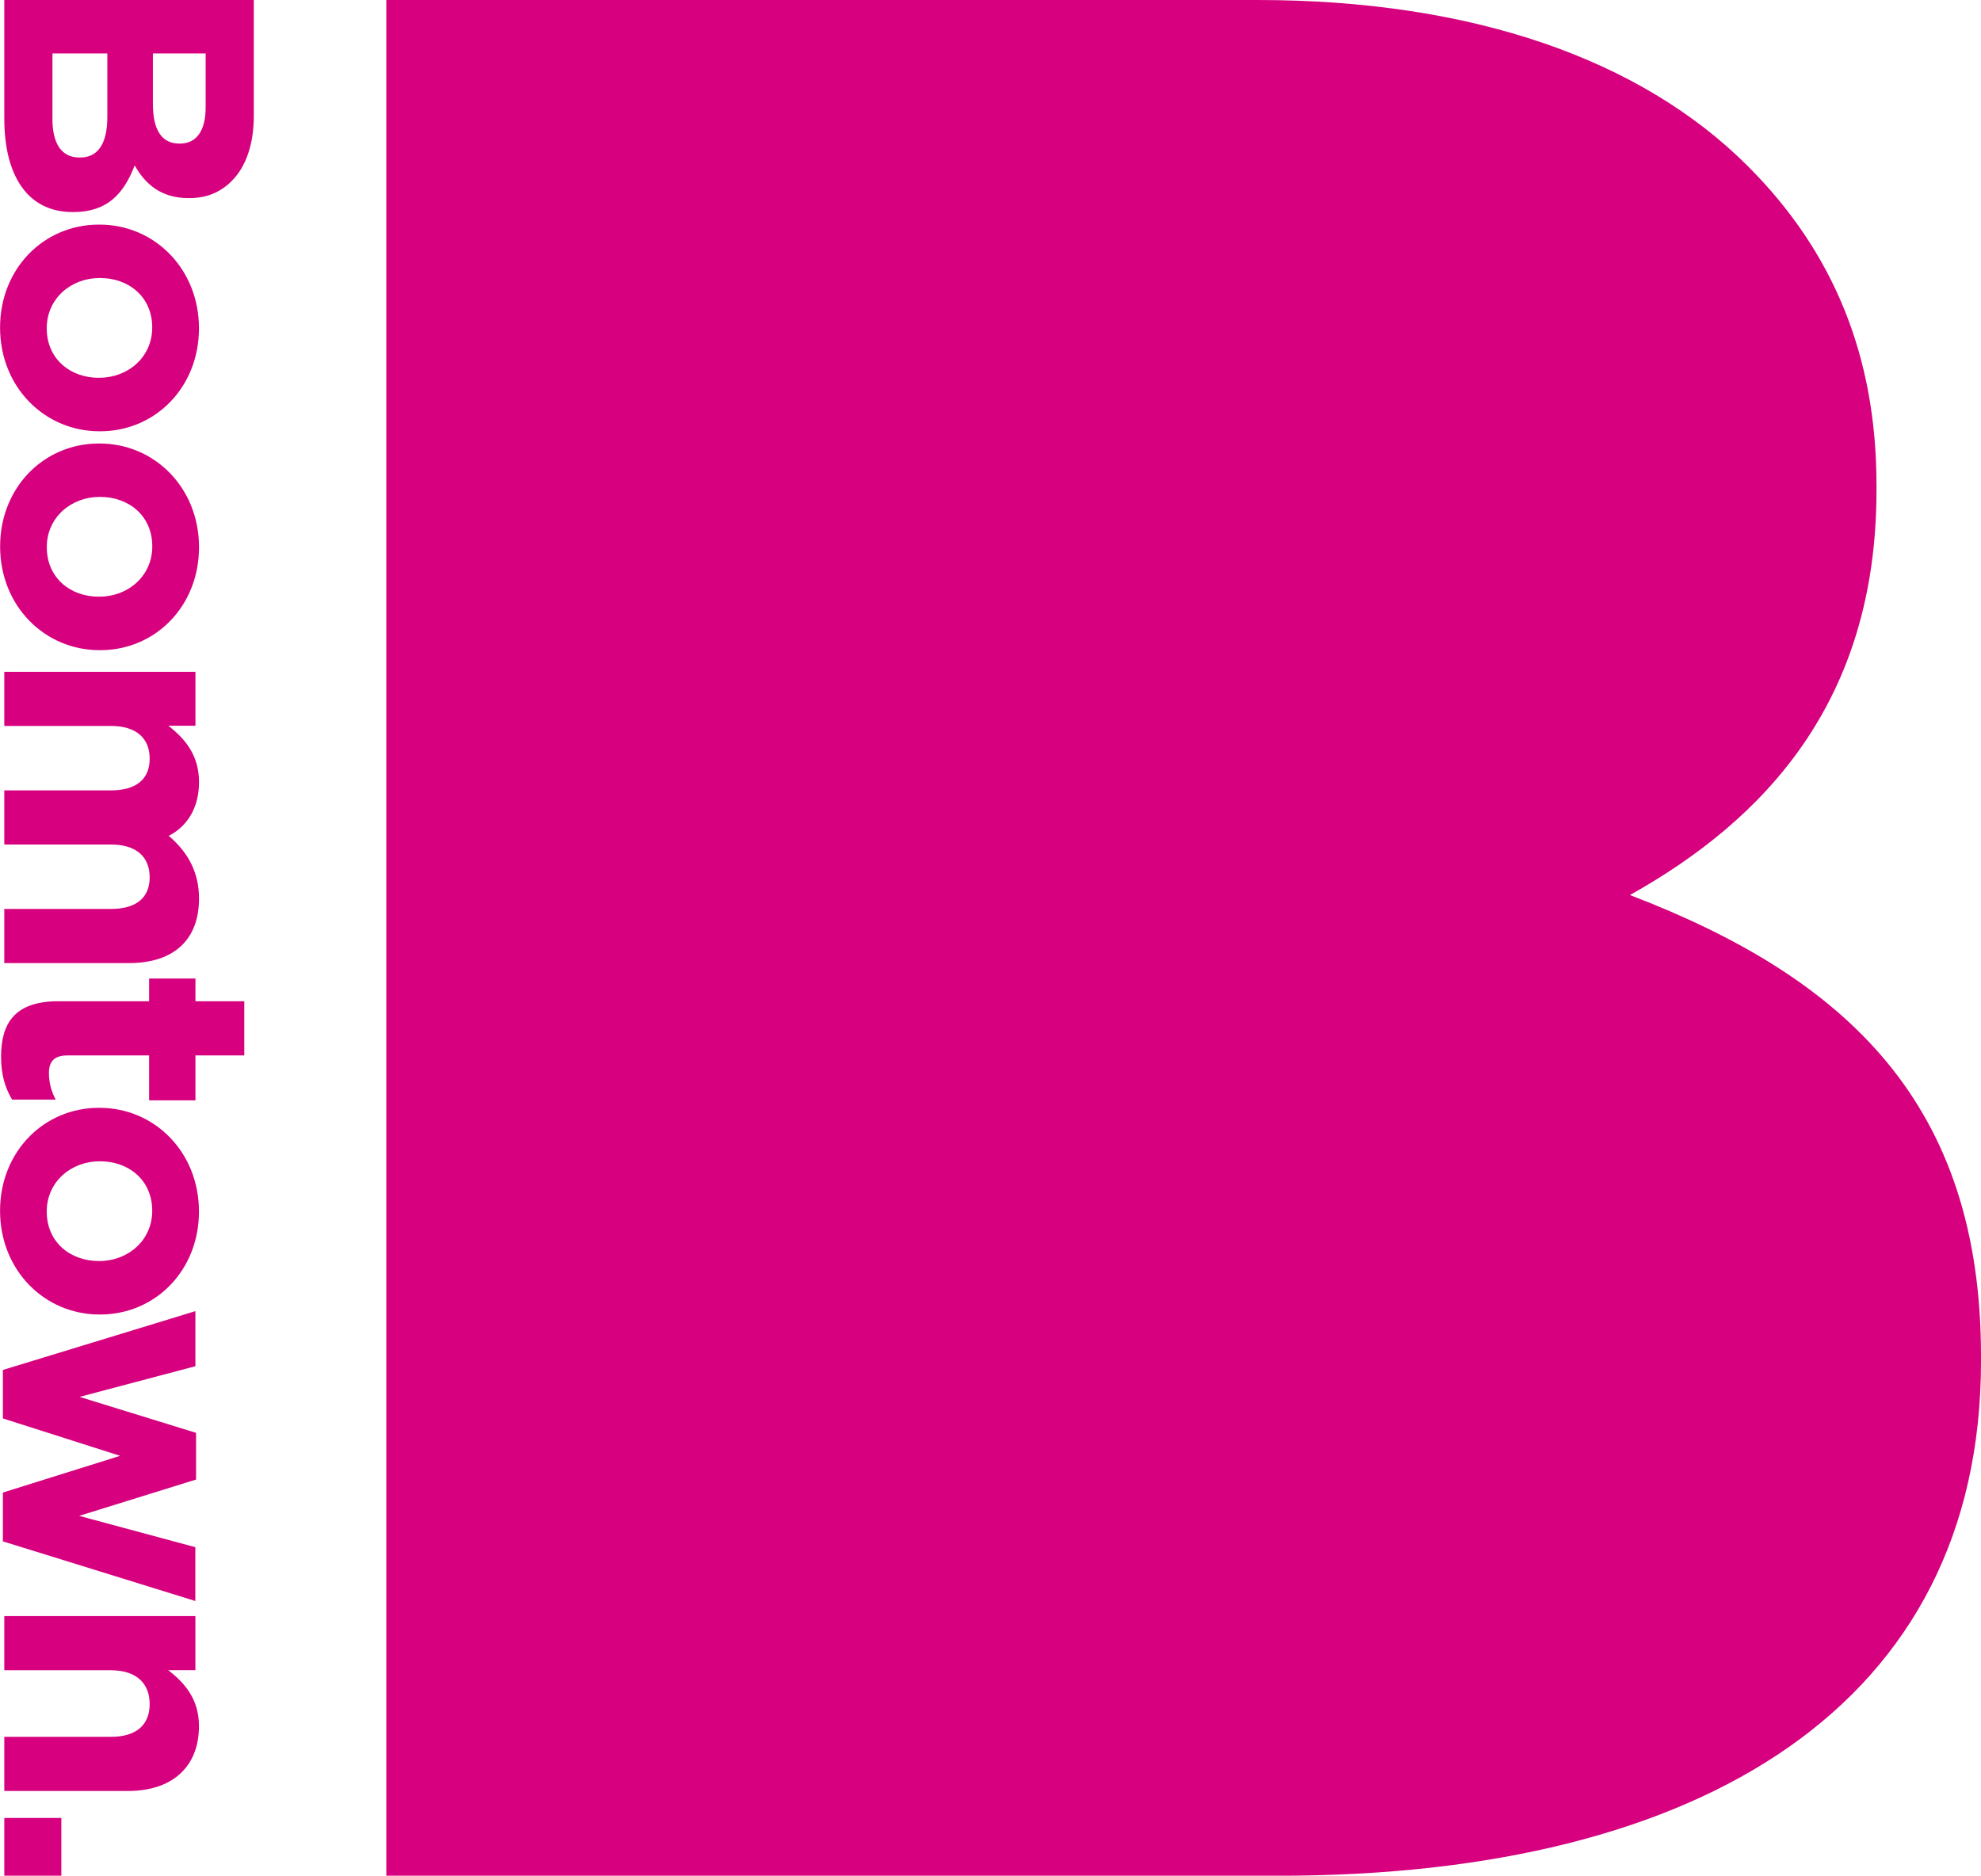
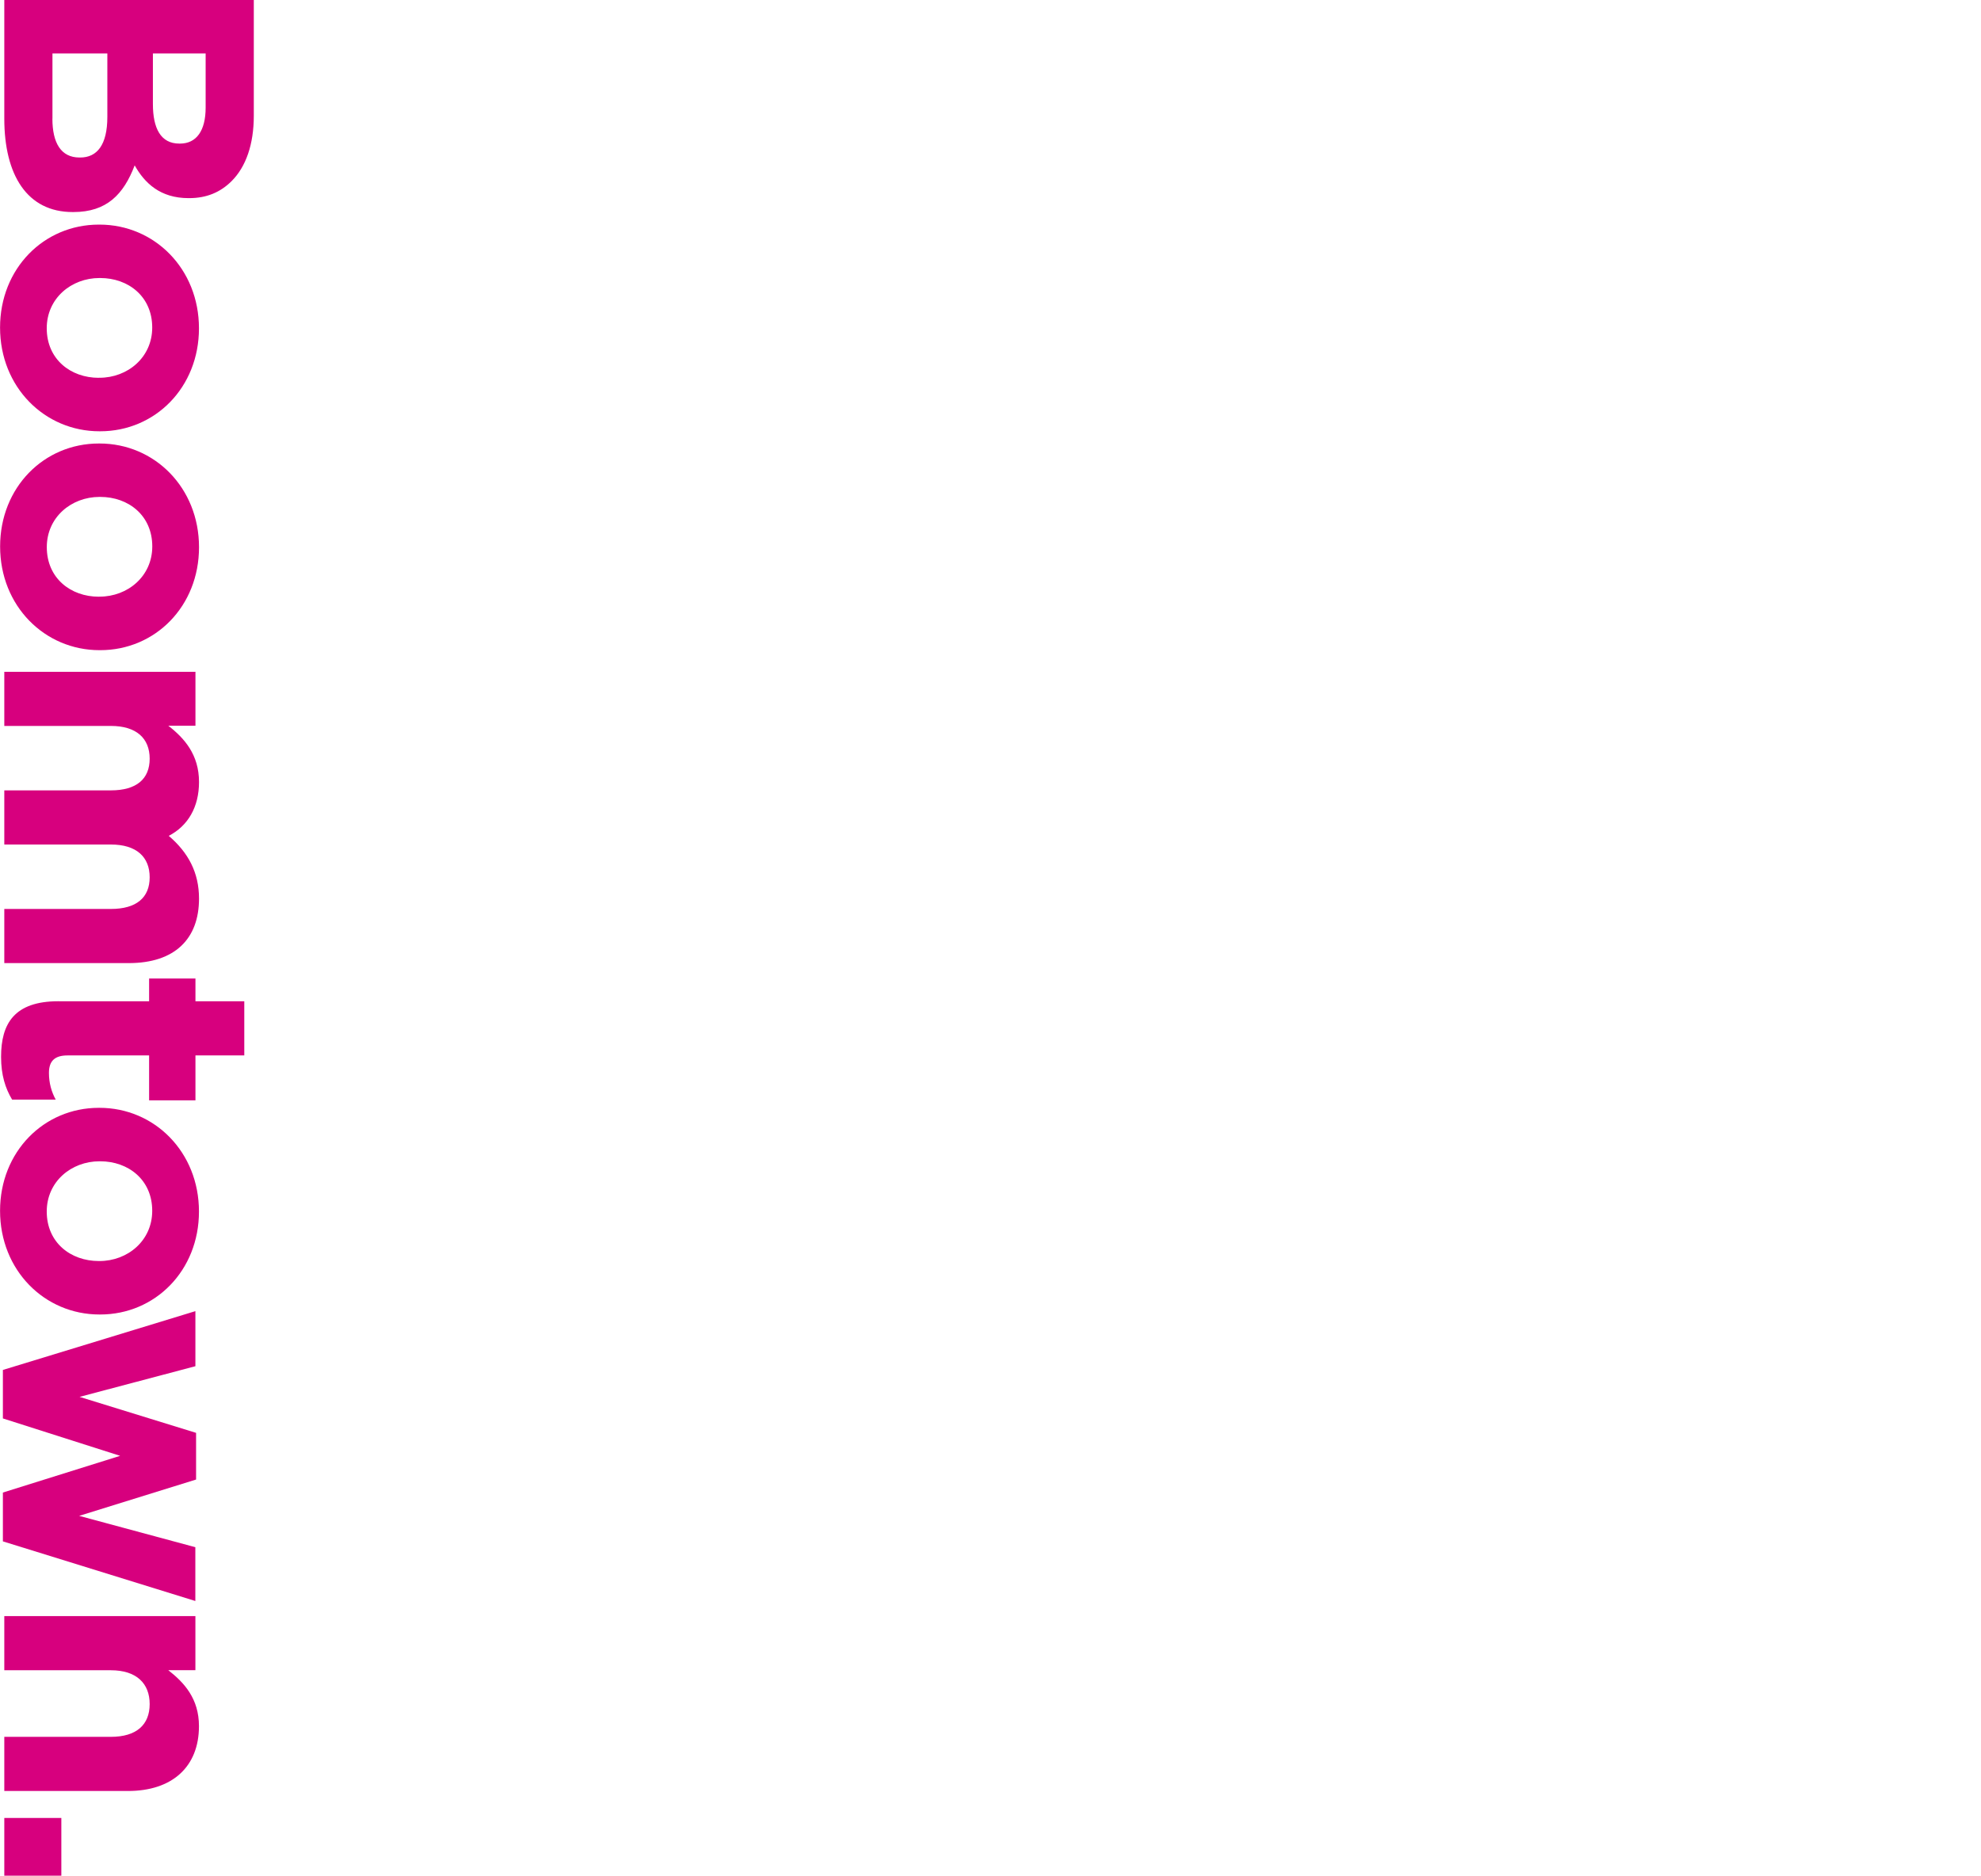
<svg xmlns="http://www.w3.org/2000/svg" id="Layer_2" data-name="Layer 2" viewBox="0 0 35.007 33.153">
  <defs>
    <style> .cls-1 { fill: #d7007e; stroke-width: 0px; } </style>
  </defs>
  <g id="Layer_1-2" data-name="Layer 1">
    <g>
      <path class="cls-1" d="m2.702,1.839c0,.428.138.699.466.699h.013c.29,0,.453-.227.453-.636v-.957h-.932v.894Zm-1.776.258c0,.428.151.687.479.687h.013c.296,0,.479-.221.479-.718V.945h-.97v1.152ZM4.485,0v2.047c0,.504-.139.901-.391,1.153-.201.201-.447.302-.75.302h-.013c-.498,0-.775-.265-.951-.579-.195.51-.491.825-1.083.825h-.013C.479,3.748.076,3.093.076,2.097V0h4.409ZM1.745,6.677h.013c.497,0,.932-.359.932-.888,0-.548-.422-.875-.919-.875h-.013c-.498,0-.932.359-.932.888,0,.548.422.876.92.876m0-2.708h.013c.97,0,1.757.781,1.757,1.833,0,1.046-.775,1.82-1.745,1.82h-.013c-.97,0-1.757-.781-1.757-1.833,0-1.045.775-1.82,1.745-1.82m0,6.576h.013c.497,0,.932-.359.932-.888,0-.548-.422-.875-.919-.875h-.013c-.498,0-.932.359-.932.888,0,.548.422.876.92.876m0-2.708h.013c.97,0,1.757.781,1.757,1.833,0,1.046-.775,1.82-1.745,1.82h-.013c-.97,0-1.757-.781-1.757-1.833,0-1.045.775-1.82,1.745-1.82m1.707,4.032v.957h-.479c.283.22.542.51.542.995,0,.441-.195.775-.535.951.346.296.535.649.535,1.109,0,.712-.428,1.14-1.241,1.14H.076v-.957h1.883c.453,0,.686-.201.686-.56s-.233-.579-.686-.579H.076v-.957h1.883c.453,0,.686-.201.686-.56s-.233-.579-.686-.579H.076v-.957h3.376Zm-2.419,5.827h1.6v-.403h.819v.403h.863v.957h-.863v.794h-.819v-.794h-1.442c-.221,0-.328.094-.328.309,0,.176.044.334.12.472H.214c-.12-.201-.195-.435-.195-.756,0-.586.233-.983,1.014-.983m.712,4.592h.013c.497,0,.932-.359.932-.888,0-.548-.422-.875-.919-.875h-.013c-.498,0-.932.359-.932.888,0,.548.422.875.92.875m0-2.708h.013c.97,0,1.757.781,1.757,1.833,0,1.045-.775,1.82-1.745,1.82h-.013c-.97,0-1.757-.781-1.757-1.833,0-1.045.775-1.82,1.745-1.82m1.707,3.597v.97l-2.047.542,2.059.636v.825l-2.066.642,2.053.554v.951L.051,27.244v-.863l2.072-.649L.051,25.071v-.857l3.401-1.039Zm0,5.386v.957h-.479c.283.221.542.504.542.989,0,.724-.479,1.146-1.253,1.146H.076v-.957h1.883c.453,0,.686-.214.686-.579s-.233-.598-.686-.598H.076v-.957h3.376ZM.076,32.133h1.008v1.02H.076v-1.02Z" />
-       <path class="cls-1" d="m6.827,0h15.393c3.789,0,6.773,1.042,8.667,2.937,1.516,1.515,2.273,3.363,2.273,5.636v.095c0,3.742-1.989,5.826-4.357,7.152,3.836,1.468,6.204,3.694,6.204,8.146v.095c0,6.062-4.925,9.093-12.409,9.093H6.827V0Z" />
    </g>
  </g>
</svg>